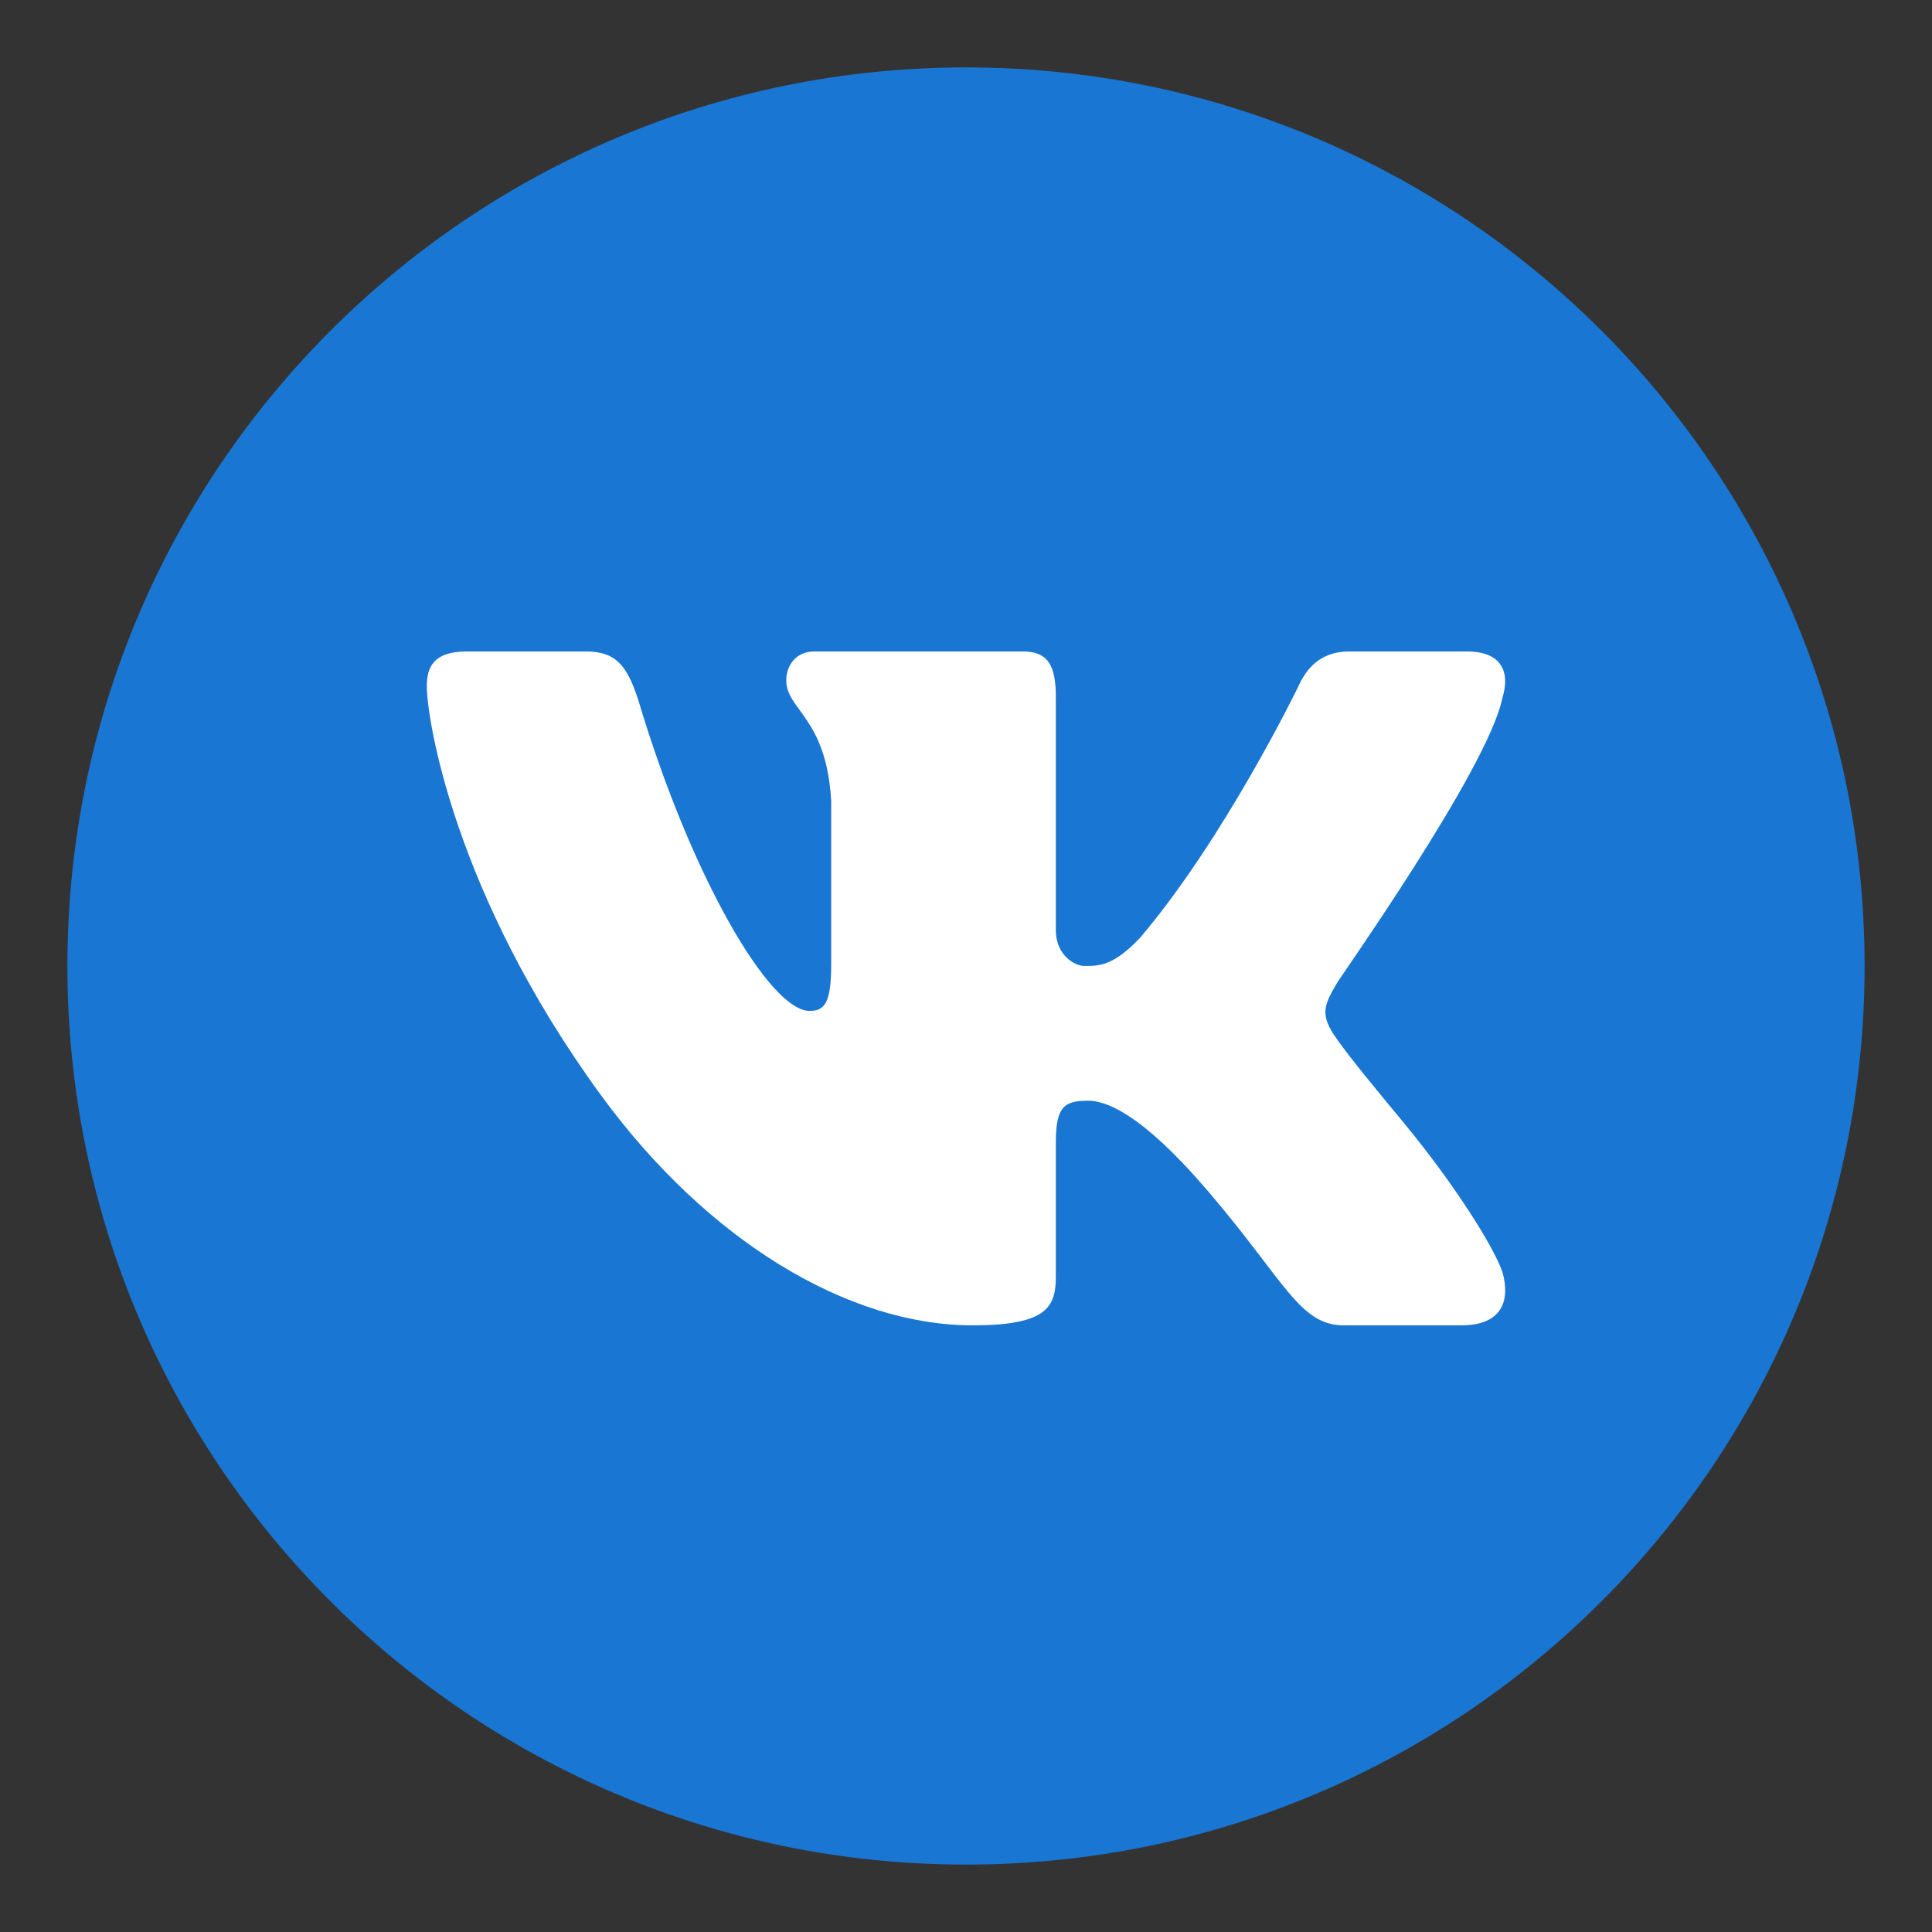
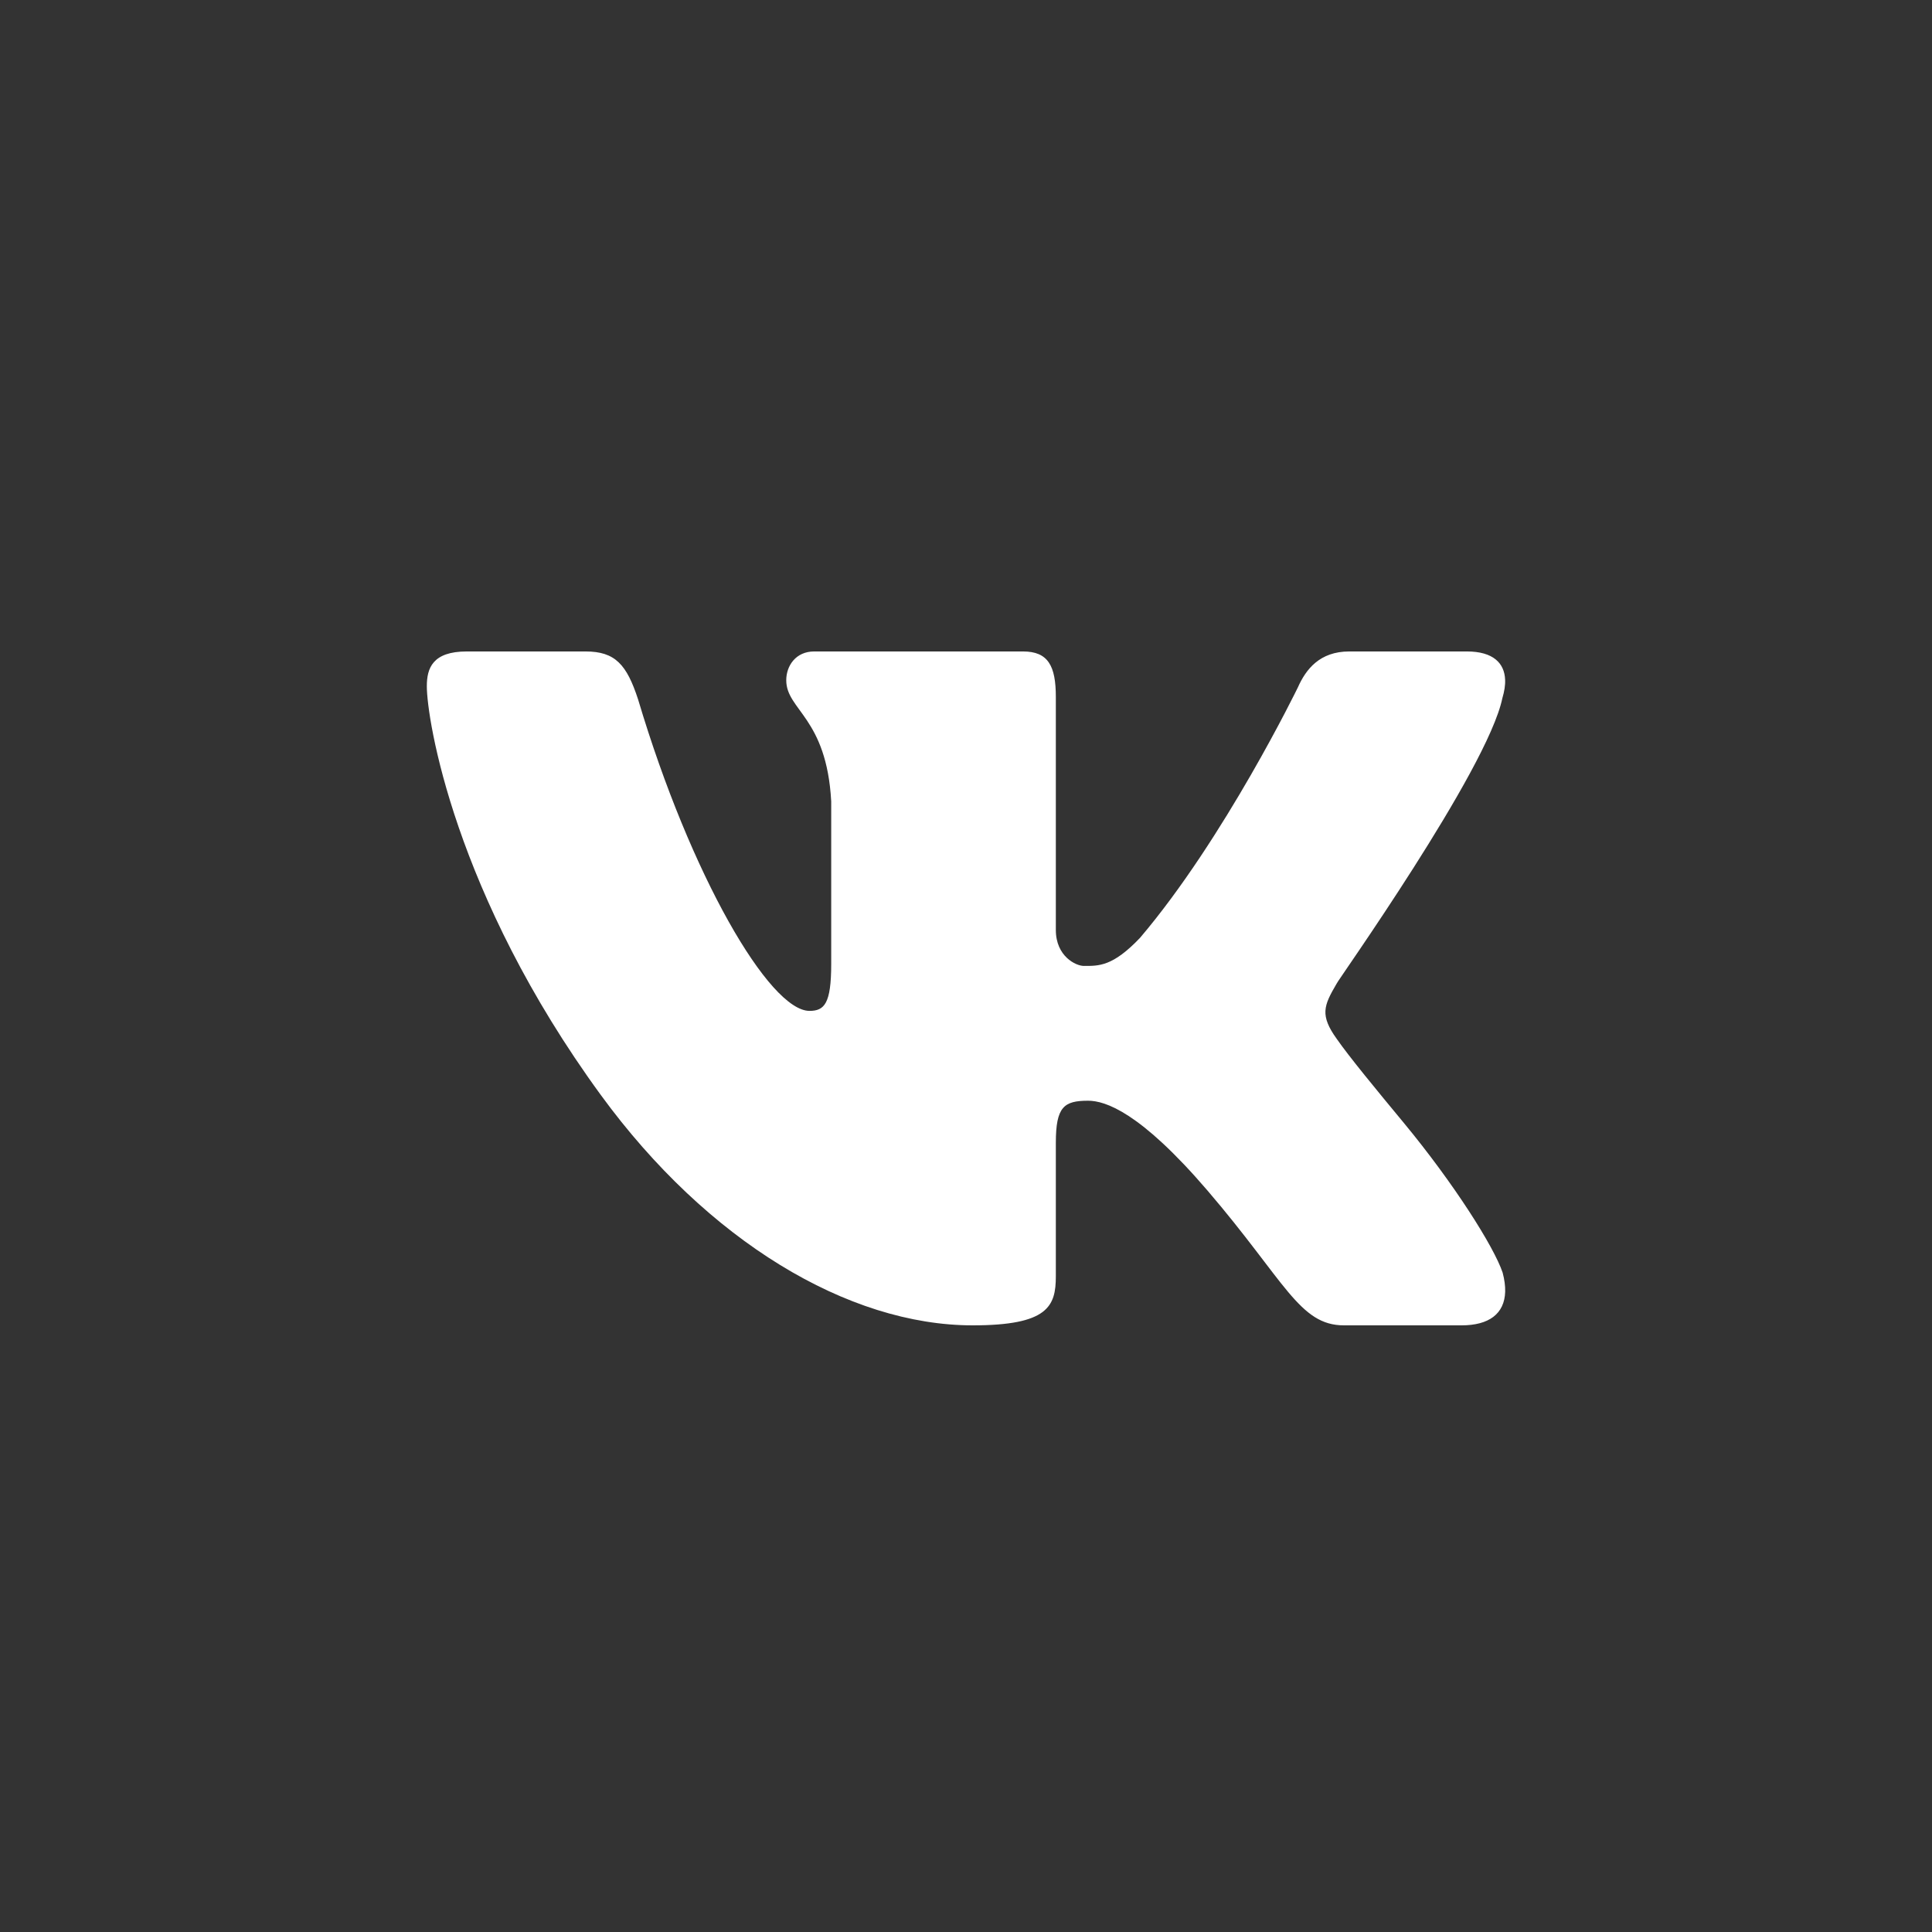
<svg xmlns="http://www.w3.org/2000/svg" width="26" height="26" viewBox="0 0 26 26" fill="none">
  <rect x="0" y="0" width="26" height="26" fill="#333333" stroke="none" />
-   <path d="M13 25.093C19.679 25.093 25.093 19.679 25.093 13C25.093 6.321 19.679 0.907 13 0.907C6.321 0.907 0.907 6.321 0.907 13C0.907 19.679 6.321 25.093 13 25.093Z" fill="#1976D2" />
  <path d="M20.218 9.396C20.245 9.305 20.259 9.22 20.255 9.145C20.246 8.926 20.096 8.767 19.741 8.767H18.158C17.759 8.767 17.574 9.008 17.466 9.251C17.466 9.251 16.48 11.282 15.342 12.621C14.973 13.009 14.786 12.999 14.586 12.999C14.479 12.999 14.209 12.87 14.209 12.515V9.38C14.209 8.96 14.105 8.767 13.767 8.767H10.956C10.71 8.767 10.581 8.96 10.581 9.154C10.581 9.557 11.124 9.654 11.186 10.784V12.975C11.186 13.507 11.094 13.604 10.894 13.604C10.356 13.604 9.296 11.79 8.587 9.412C8.434 8.944 8.28 8.767 7.88 8.767H6.282C5.821 8.767 5.744 8.993 5.744 9.235C5.744 9.671 6.107 12.027 8.087 14.738C9.523 16.703 11.415 17.836 13.09 17.836C14.105 17.836 14.209 17.578 14.209 17.175V15.378C14.209 14.893 14.32 14.813 14.643 14.813C14.873 14.813 15.343 14.964 16.25 16.022C17.296 17.243 17.486 17.836 18.086 17.836H19.669C20.036 17.836 20.247 17.682 20.256 17.383C20.258 17.307 20.247 17.221 20.222 17.127C20.105 16.778 19.566 15.927 18.895 15.115C18.523 14.666 18.156 14.221 17.988 13.979C17.875 13.822 17.832 13.71 17.837 13.604C17.843 13.492 17.901 13.386 17.988 13.237C17.972 13.237 20.018 10.364 20.218 9.396Z" fill="white" />
</svg>